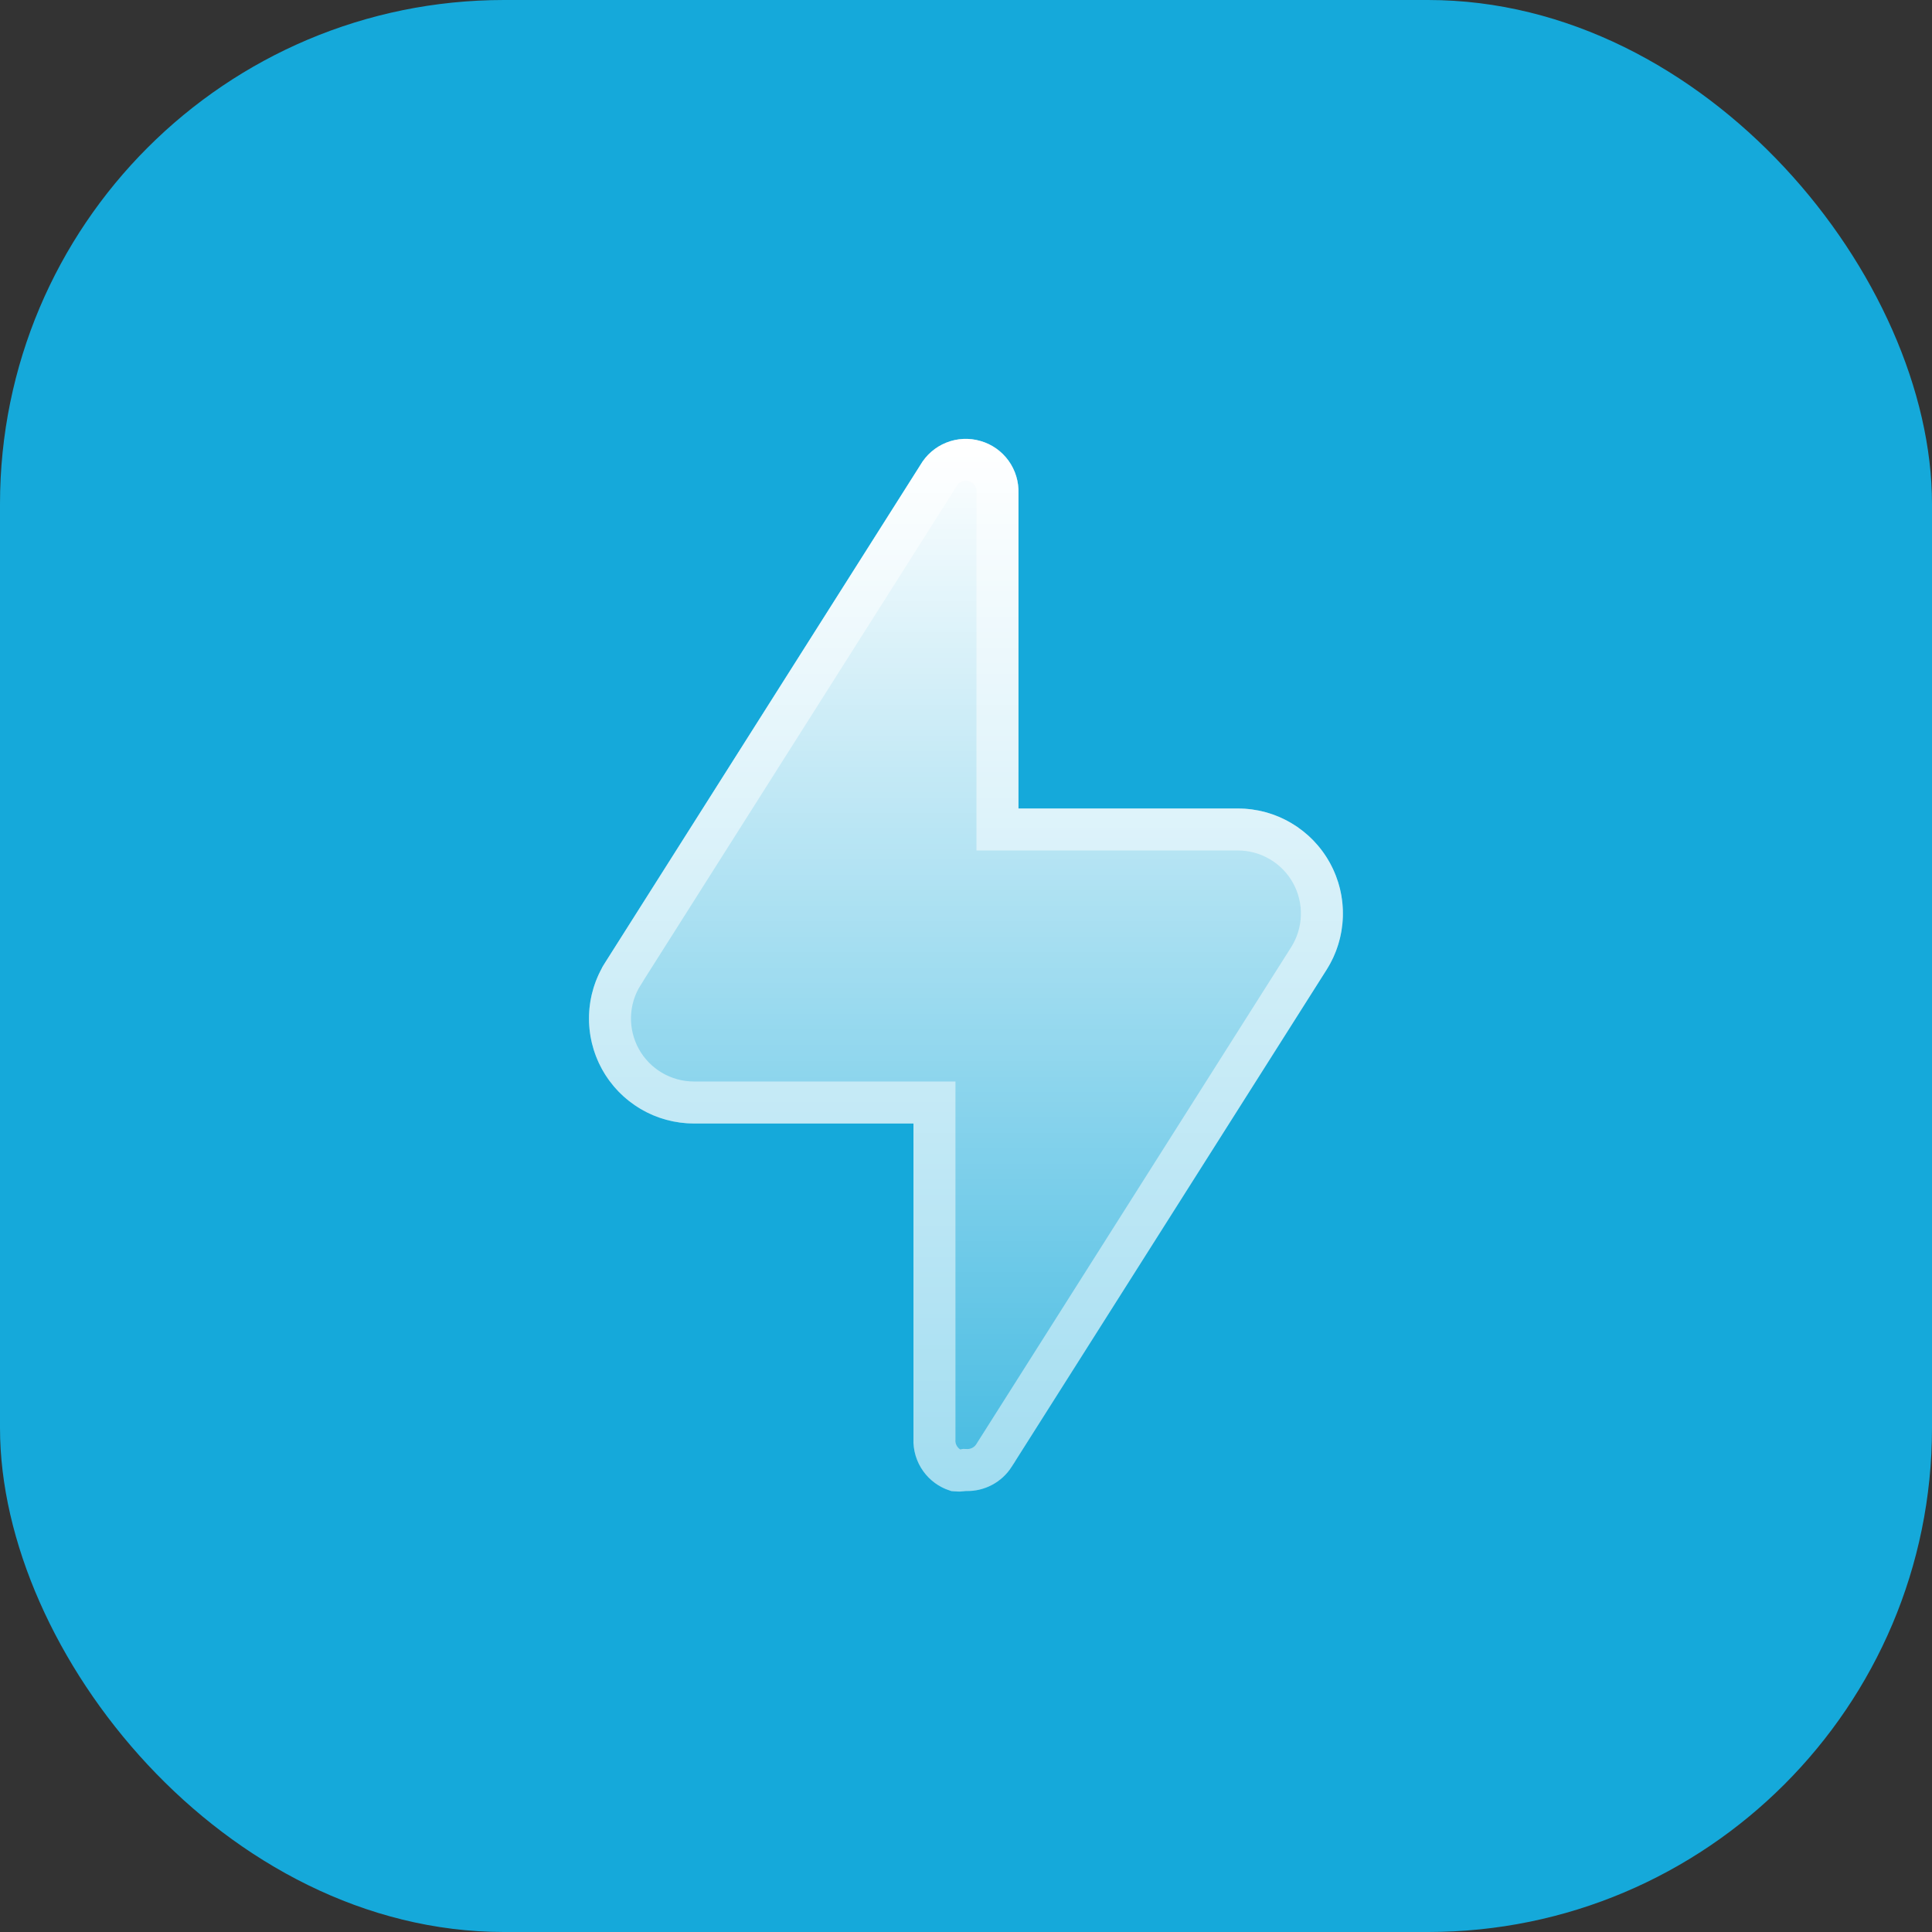
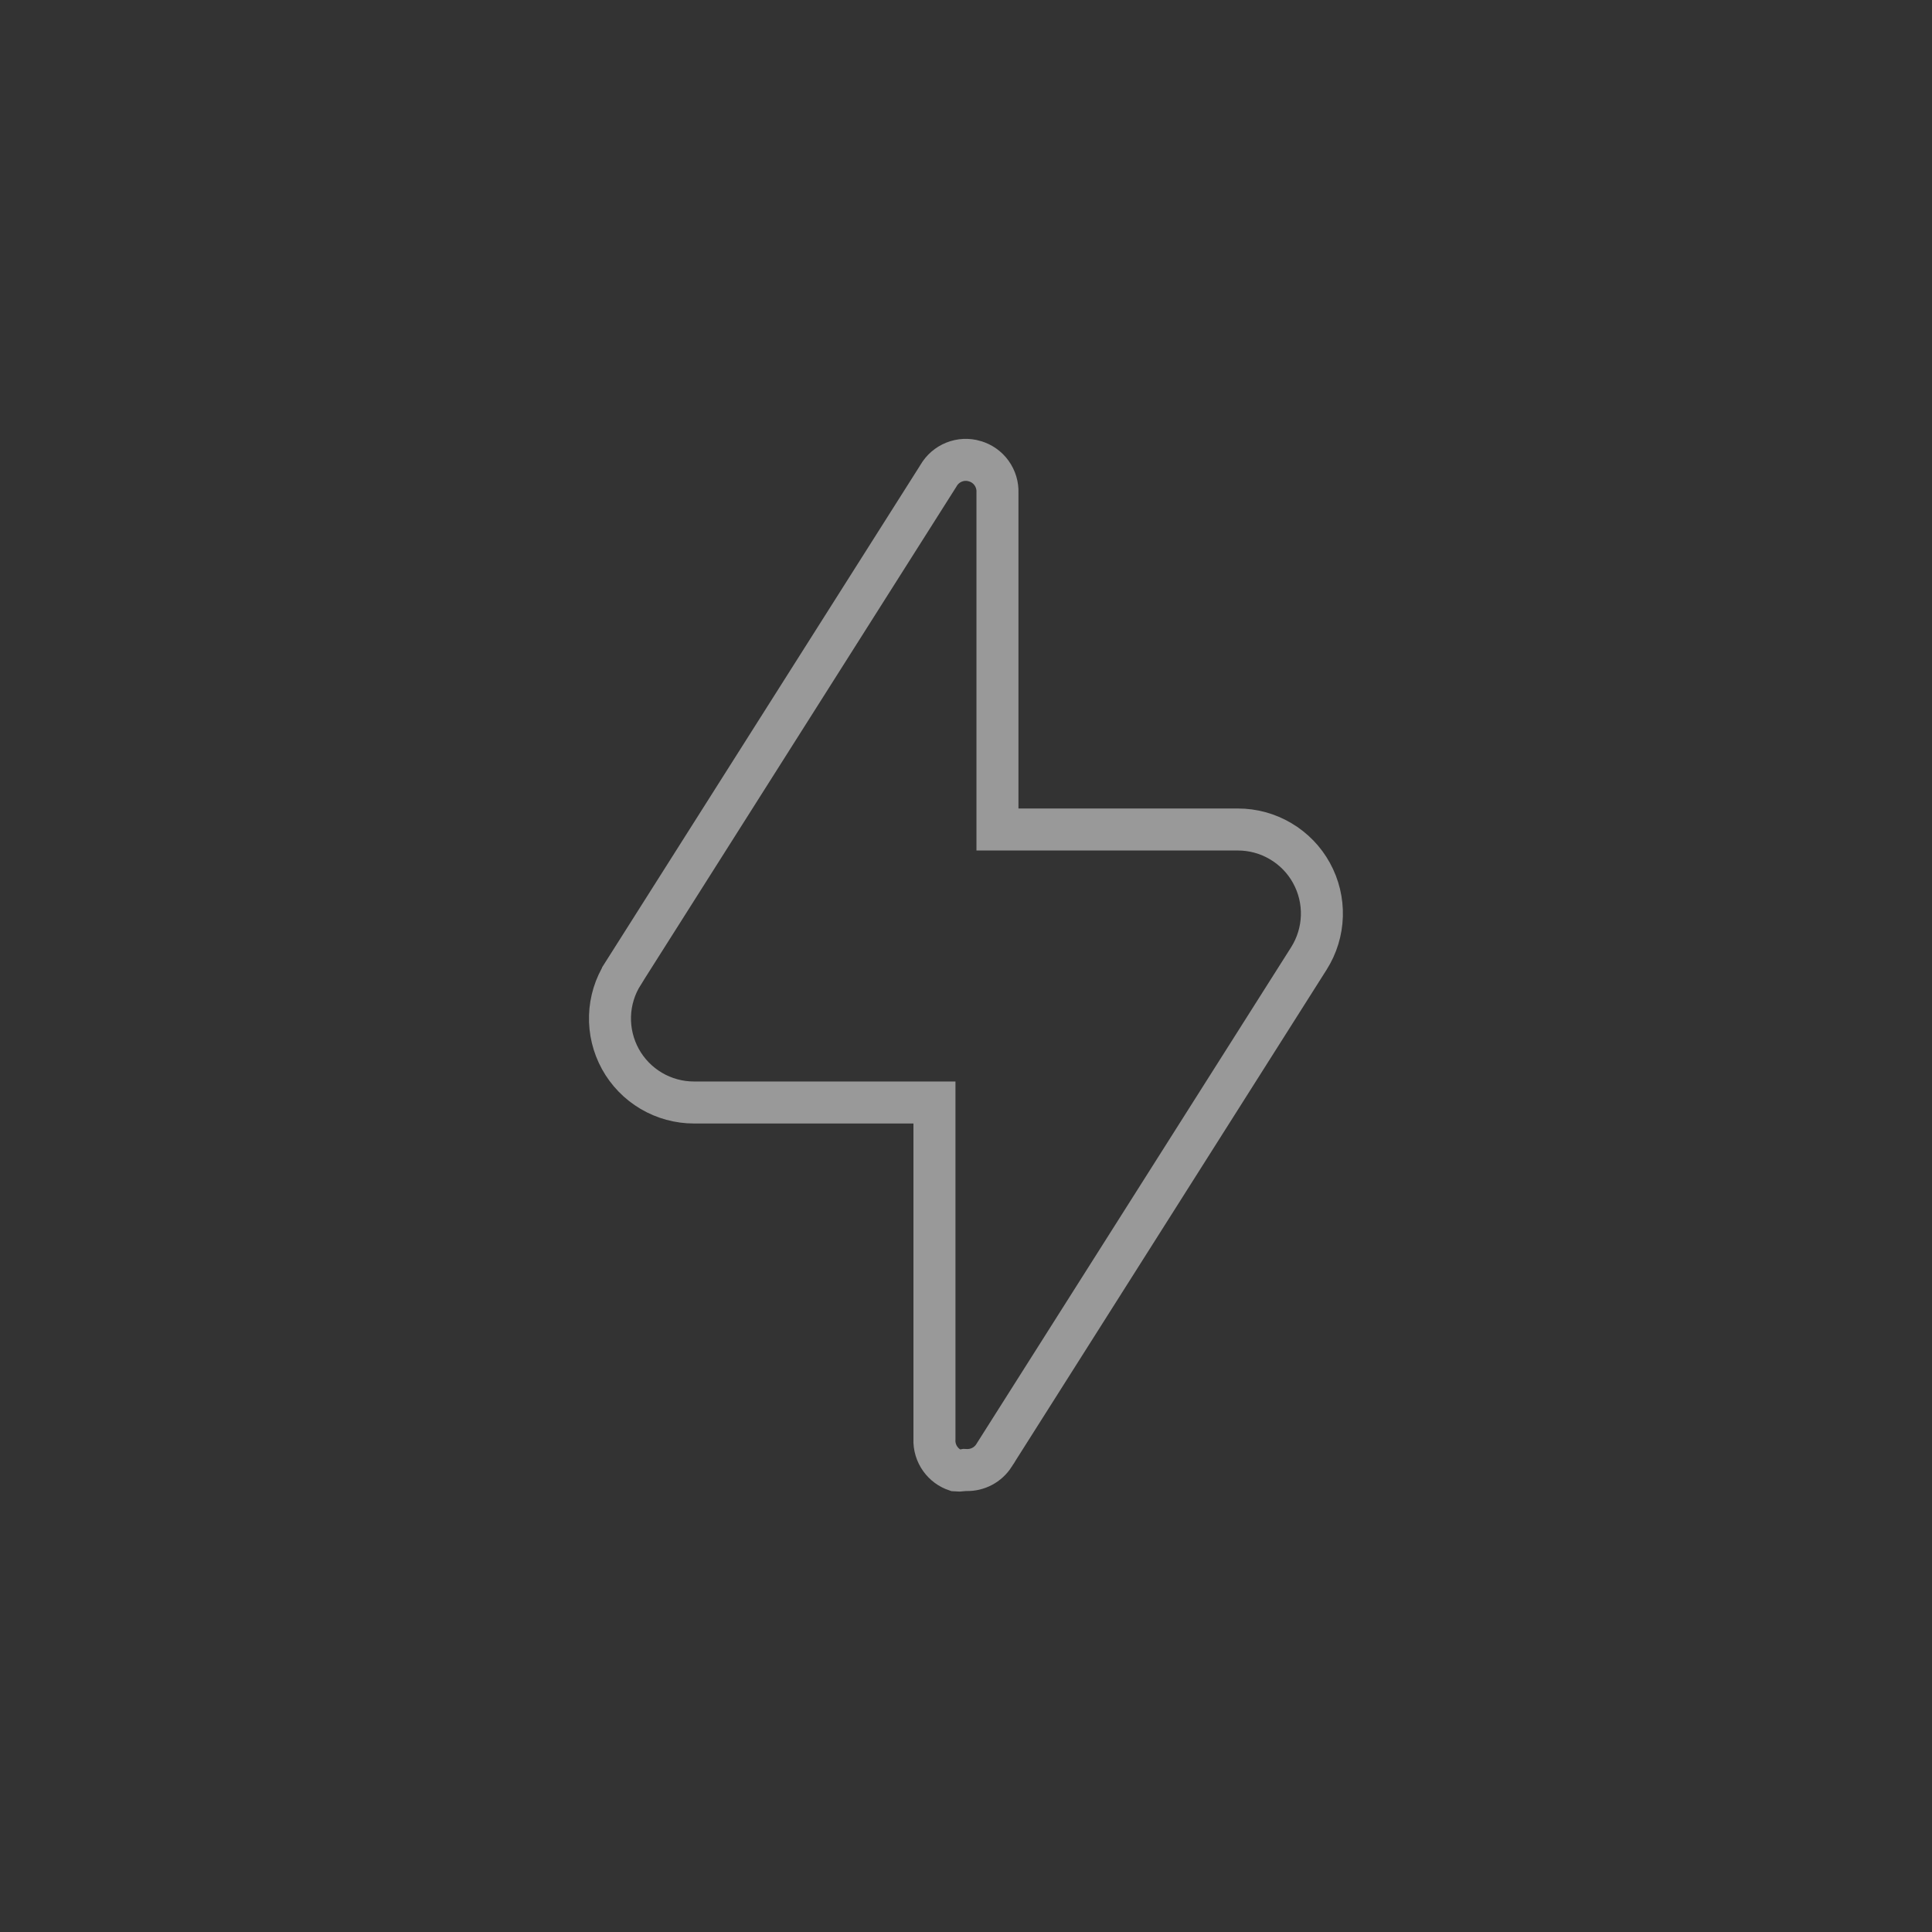
<svg xmlns="http://www.w3.org/2000/svg" width="46" height="46" viewBox="0 0 46 46" fill="none">
  <rect x="0" y="0" width="46" height="46" fill="#333333" stroke="none" />
-   <rect width="46" height="46" rx="12" fill="url(#paint0_linear_1170_21721)" />
-   <path d="M31.586 23.088L24.086 34.925C23.97 35.107 23.809 35.255 23.618 35.356C23.428 35.457 23.214 35.507 22.999 35.501C22.883 35.519 22.765 35.519 22.649 35.501C22.381 35.422 22.146 35.257 21.983 35.031C21.82 34.804 21.738 34.529 21.749 34.251V26.75H16.524C16.076 26.75 15.637 26.631 15.252 26.403C14.866 26.175 14.549 25.848 14.333 25.456C14.117 25.064 14.011 24.621 14.025 24.174C14.038 23.727 14.172 23.291 14.411 22.913L21.911 11.075C22.052 10.832 22.27 10.643 22.53 10.539C22.791 10.434 23.079 10.421 23.349 10.501C23.617 10.578 23.851 10.744 24.014 10.97C24.177 11.197 24.26 11.472 24.249 11.751V19.25H29.474C29.921 19.25 30.361 19.37 30.746 19.598C31.131 19.826 31.448 20.153 31.664 20.545C31.88 20.937 31.987 21.38 31.973 21.827C31.959 22.274 31.826 22.71 31.586 23.088Z" fill="url(#paint1_linear_1170_21721)" />
  <path d="M23.013 35.001L22.967 34.999L22.921 35.007C22.867 35.015 22.812 35.016 22.758 35.011C22.61 34.961 22.481 34.866 22.389 34.738C22.291 34.602 22.242 34.438 22.248 34.27L22.249 34.26V34.251V26.75V26.25H21.749H16.524H16.524C16.166 26.25 15.814 26.154 15.506 25.972C15.198 25.79 14.944 25.529 14.771 25.215C14.599 24.901 14.513 24.547 14.524 24.189C14.535 23.831 14.642 23.483 14.834 23.181C14.834 23.18 14.834 23.18 14.834 23.18L22.334 11.343L22.339 11.334L22.345 11.325C22.429 11.179 22.559 11.066 22.716 11.003C22.872 10.94 23.046 10.932 23.207 10.98L23.209 10.981C23.37 11.027 23.511 11.127 23.608 11.262C23.706 11.399 23.756 11.563 23.749 11.731L23.749 11.741V11.751V19.25V19.75H24.249H29.474H29.474C29.832 19.75 30.183 19.846 30.492 20.029C30.8 20.211 31.054 20.472 31.226 20.786C31.399 21.1 31.484 21.454 31.473 21.812C31.462 22.17 31.355 22.518 31.164 22.82C31.164 22.82 31.164 22.82 31.164 22.82L23.665 34.656C23.665 34.656 23.665 34.656 23.665 34.657C23.595 34.765 23.498 34.854 23.384 34.914C23.27 34.974 23.142 35.004 23.013 35.001Z" stroke="white" stroke-opacity="0.5" />
  <defs>
    <linearGradient id="paint0_linear_1170_21721" x1="46" y1="1.37091e-06" x2="1.37091e-06" y2="46" gradientUnits="userSpaceOnUse">
      <stop offset="1" stop-color="#15A9DA" />
    </linearGradient>
    <linearGradient id="paint1_linear_1170_21721" x1="22.999" y1="10.449" x2="22.999" y2="35.514" gradientUnits="userSpaceOnUse">
      <stop stop-color="white" />
      <stop offset="1" stop-color="white" stop-opacity="0.2" />
    </linearGradient>
  </defs>
</svg>